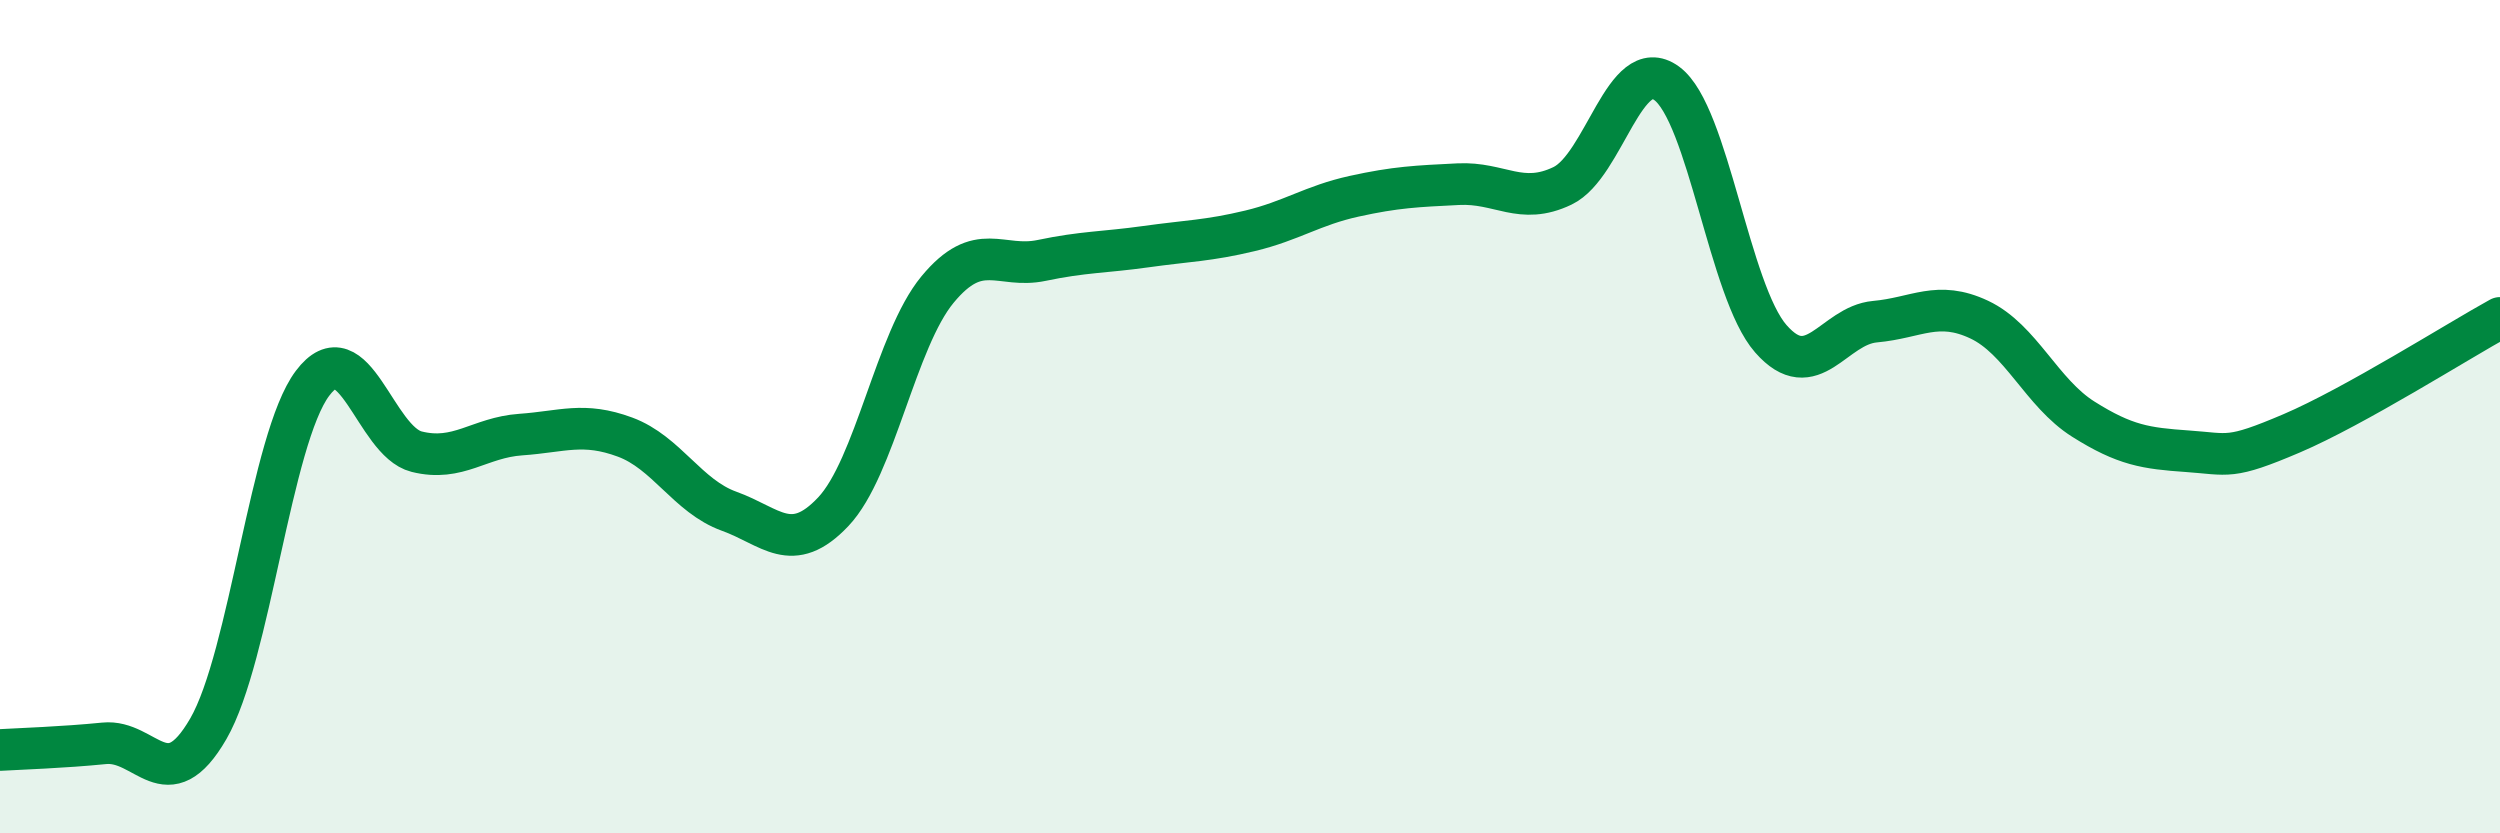
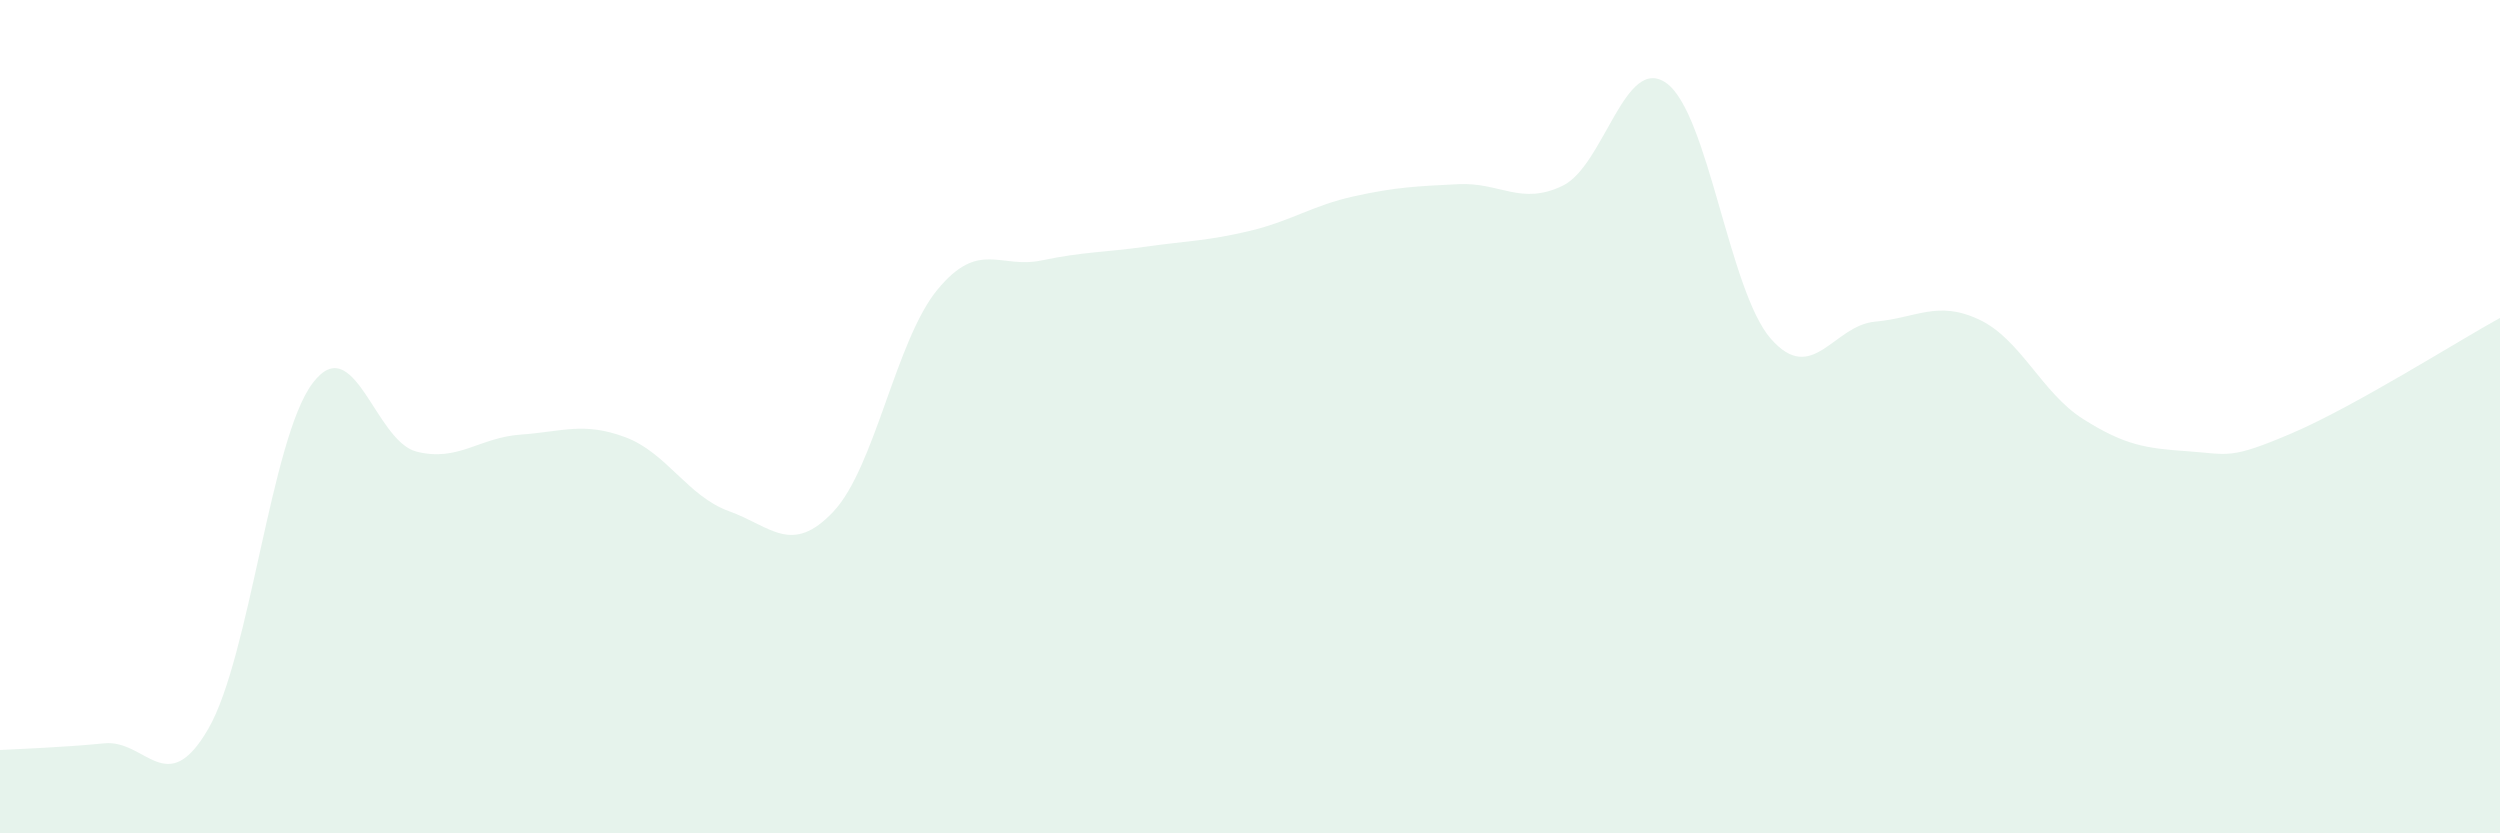
<svg xmlns="http://www.w3.org/2000/svg" width="60" height="20" viewBox="0 0 60 20">
  <path d="M 0,18 C 0.5,17.97 1.5,17.94 2.5,17.84 C 3.5,17.74 4,19.22 5,17.49 C 6,15.76 6.5,10.53 7.5,9.2 C 8.5,7.87 9,10.59 10,10.84 C 11,11.09 11.5,10.5 12.5,10.43 C 13.5,10.36 14,10.12 15,10.49 C 16,10.86 16.5,11.91 17.5,12.27 C 18.5,12.63 19,13.34 20,12.28 C 21,11.22 21.5,8.16 22.5,6.95 C 23.5,5.74 24,6.46 25,6.25 C 26,6.04 26.5,6.06 27.5,5.92 C 28.5,5.78 29,5.78 30,5.54 C 31,5.3 31.5,4.93 32.5,4.71 C 33.5,4.49 34,4.47 35,4.42 C 36,4.37 36.5,4.94 37.5,4.46 C 38.5,3.98 39,1.27 40,2 C 41,2.73 41.5,6.99 42.5,8.13 C 43.5,9.27 44,7.81 45,7.72 C 46,7.63 46.5,7.2 47.5,7.67 C 48.5,8.14 49,9.43 50,10.06 C 51,10.69 51.5,10.76 52.5,10.83 C 53.5,10.9 53.5,11.04 55,10.4 C 56.5,9.76 59,8.18 60,7.63L60 20L0 20Z" fill="#008740" opacity="0.1" stroke-linecap="round" stroke-linejoin="round" />
-   <path d="M 0,18 C 0.5,17.97 1.5,17.94 2.5,17.84 C 3.5,17.74 4,19.22 5,17.49 C 6,15.76 6.5,10.53 7.5,9.2 C 8.5,7.87 9,10.59 10,10.84 C 11,11.09 11.5,10.5 12.5,10.43 C 13.5,10.36 14,10.12 15,10.49 C 16,10.86 16.5,11.91 17.5,12.27 C 18.5,12.63 19,13.34 20,12.28 C 21,11.22 21.5,8.16 22.5,6.95 C 23.5,5.74 24,6.46 25,6.25 C 26,6.04 26.5,6.06 27.5,5.92 C 28.5,5.78 29,5.78 30,5.54 C 31,5.3 31.5,4.93 32.5,4.71 C 33.5,4.49 34,4.47 35,4.42 C 36,4.37 36.5,4.94 37.5,4.46 C 38.5,3.98 39,1.27 40,2 C 41,2.73 41.5,6.99 42.5,8.13 C 43.5,9.27 44,7.81 45,7.72 C 46,7.63 46.5,7.2 47.5,7.67 C 48.5,8.14 49,9.43 50,10.06 C 51,10.69 51.5,10.76 52.5,10.83 C 53.5,10.9 53.5,11.04 55,10.4 C 56.5,9.76 59,8.18 60,7.63" stroke="#008740" stroke-width="1" fill="none" stroke-linecap="round" stroke-linejoin="round" />
</svg>